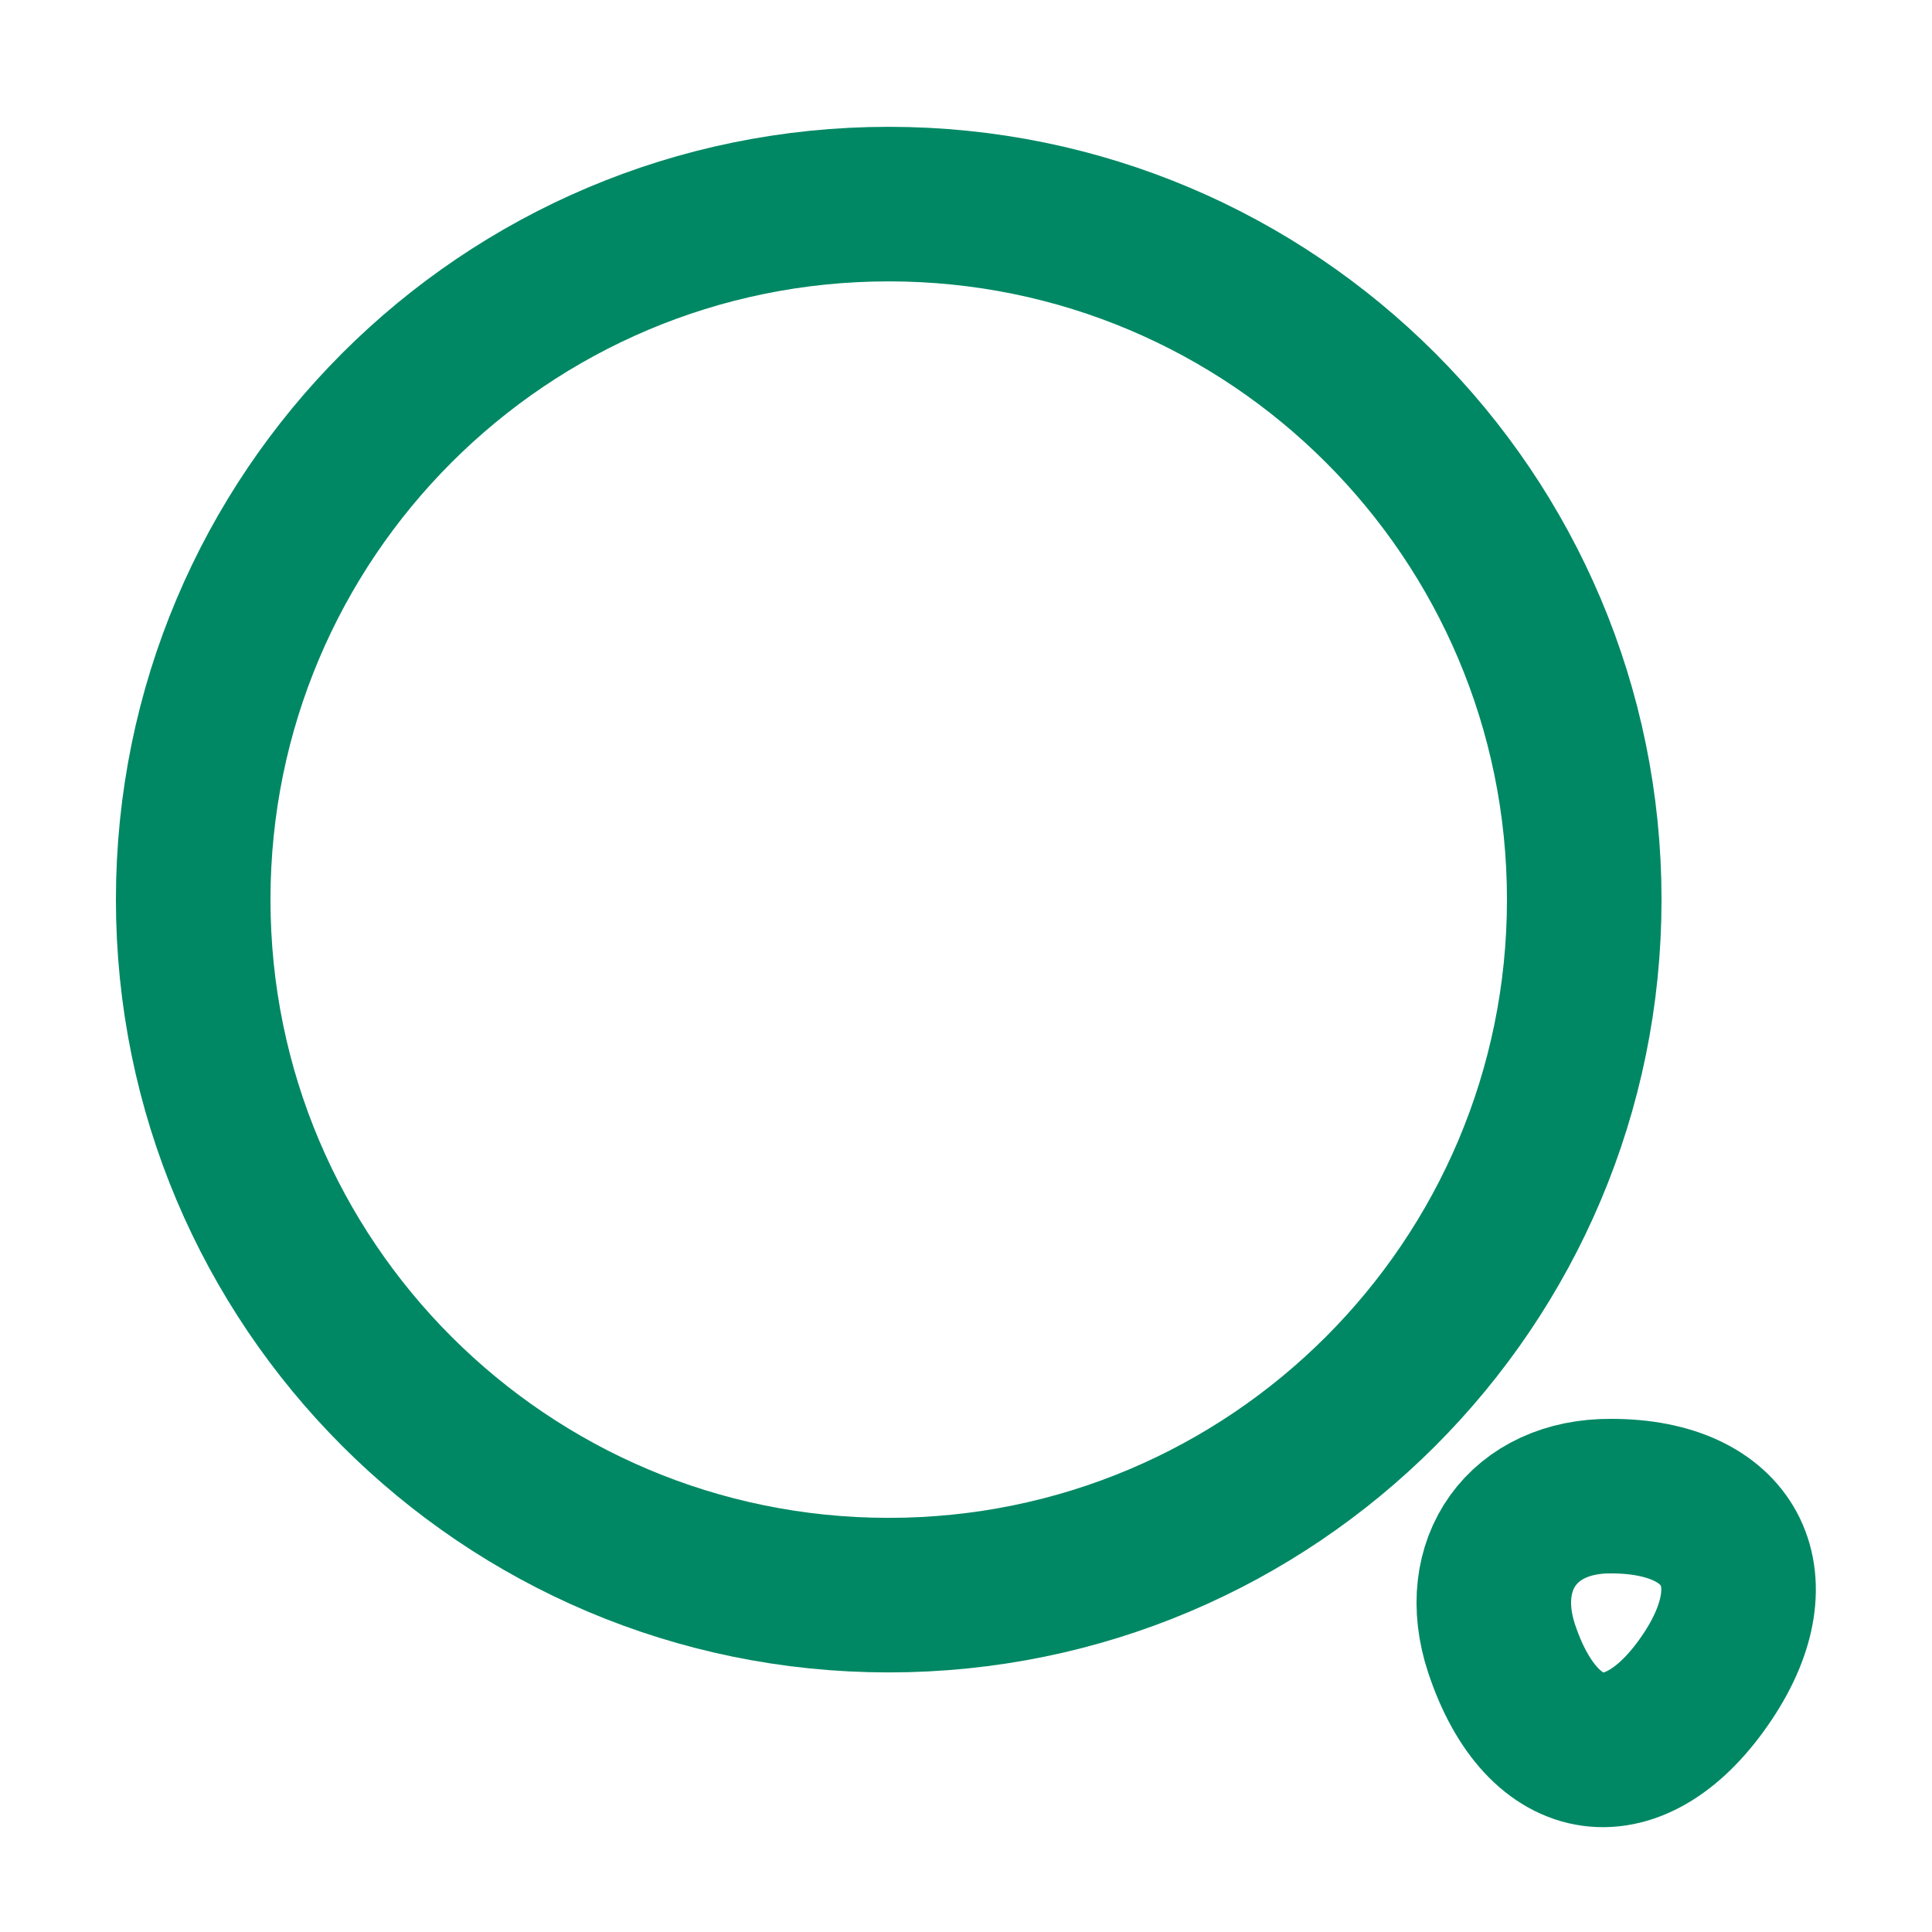
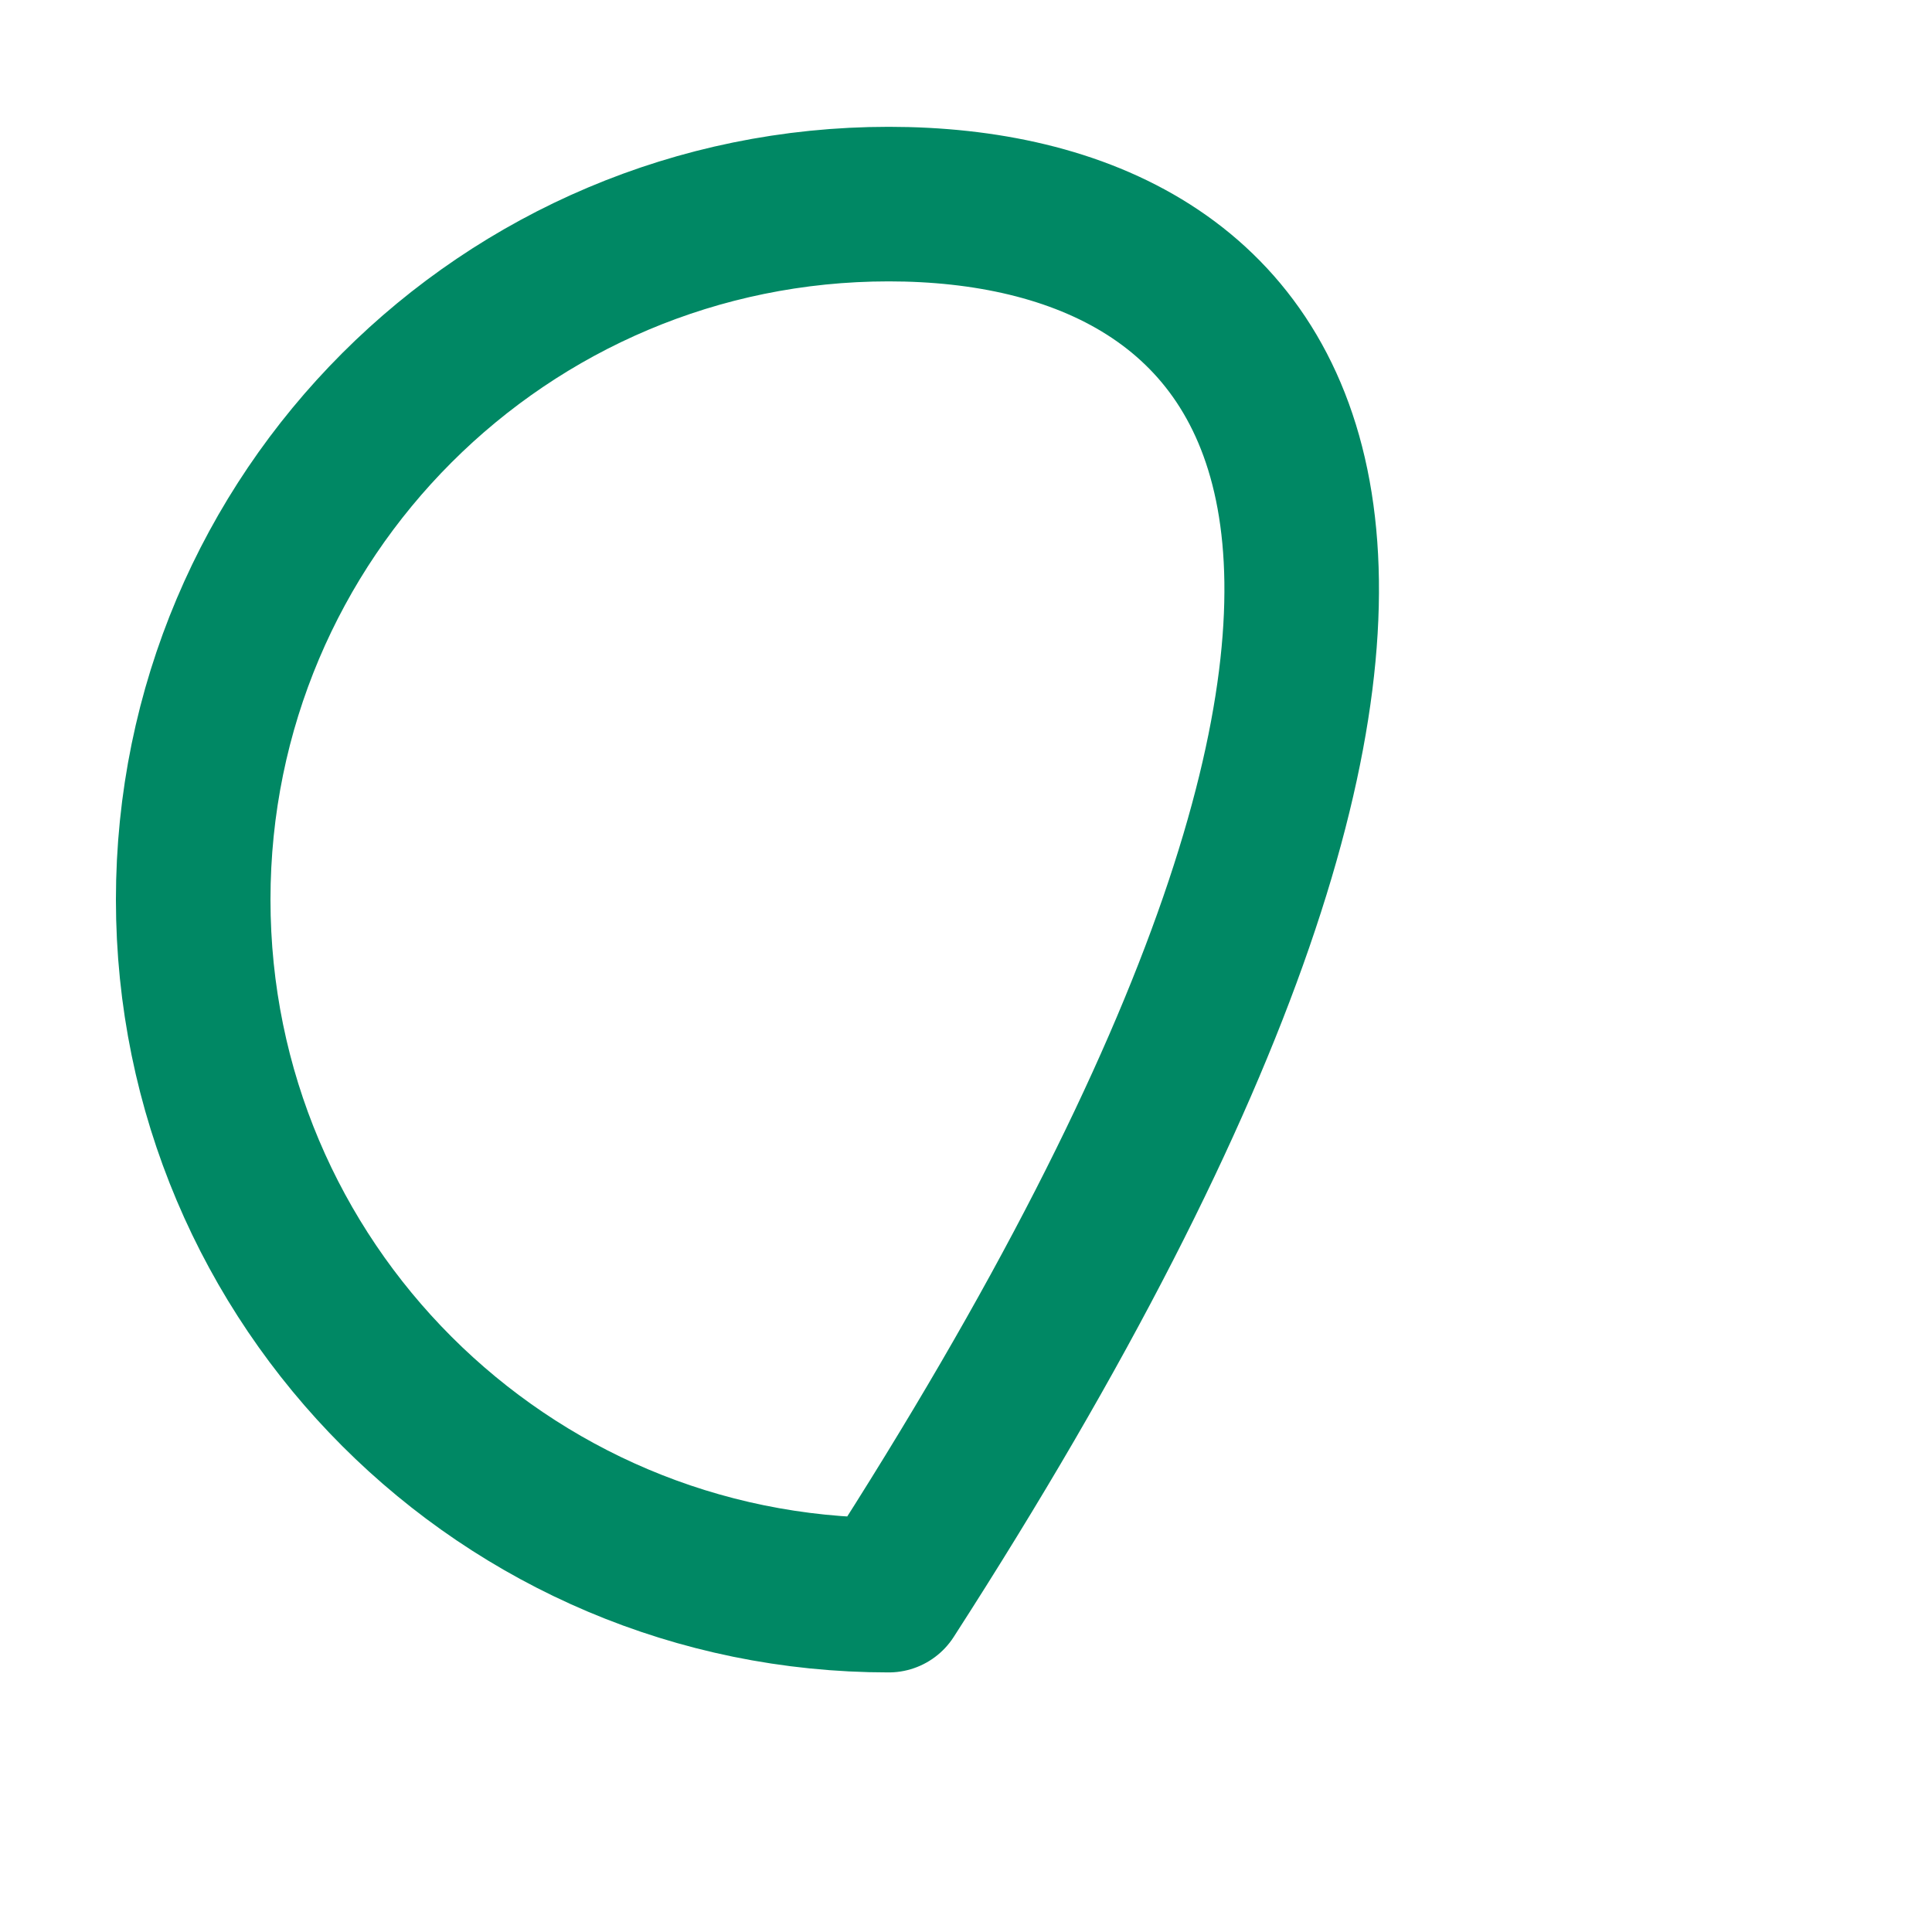
<svg xmlns="http://www.w3.org/2000/svg" width="25" height="25" viewBox="0 0 25 25" fill="none">
-   <path d="M11.5 20.641C16.471 20.641 20.5 16.611 20.5 11.641C20.5 6.67 16.471 2.641 11.5 2.641C6.529 2.641 2.5 6.67 2.5 11.641C2.5 16.611 6.529 20.641 11.5 20.641Z" stroke="#008864" stroke-width="2" stroke-linecap="round" stroke-linejoin="round" />
-   <path d="M19.43 21.33C19.96 22.93 21.17 23.09 22.1 21.69C22.95 20.41 22.39 19.36 20.85 19.36C19.71 19.35 19.07 20.24 19.43 21.33Z" stroke="#008864" stroke-width="2" stroke-linecap="round" stroke-linejoin="round" />
+   <path d="M11.5 20.641C20.5 6.67 16.471 2.641 11.5 2.641C6.529 2.641 2.5 6.67 2.5 11.641C2.5 16.611 6.529 20.641 11.5 20.641Z" stroke="#008864" stroke-width="2" stroke-linecap="round" stroke-linejoin="round" />
</svg>